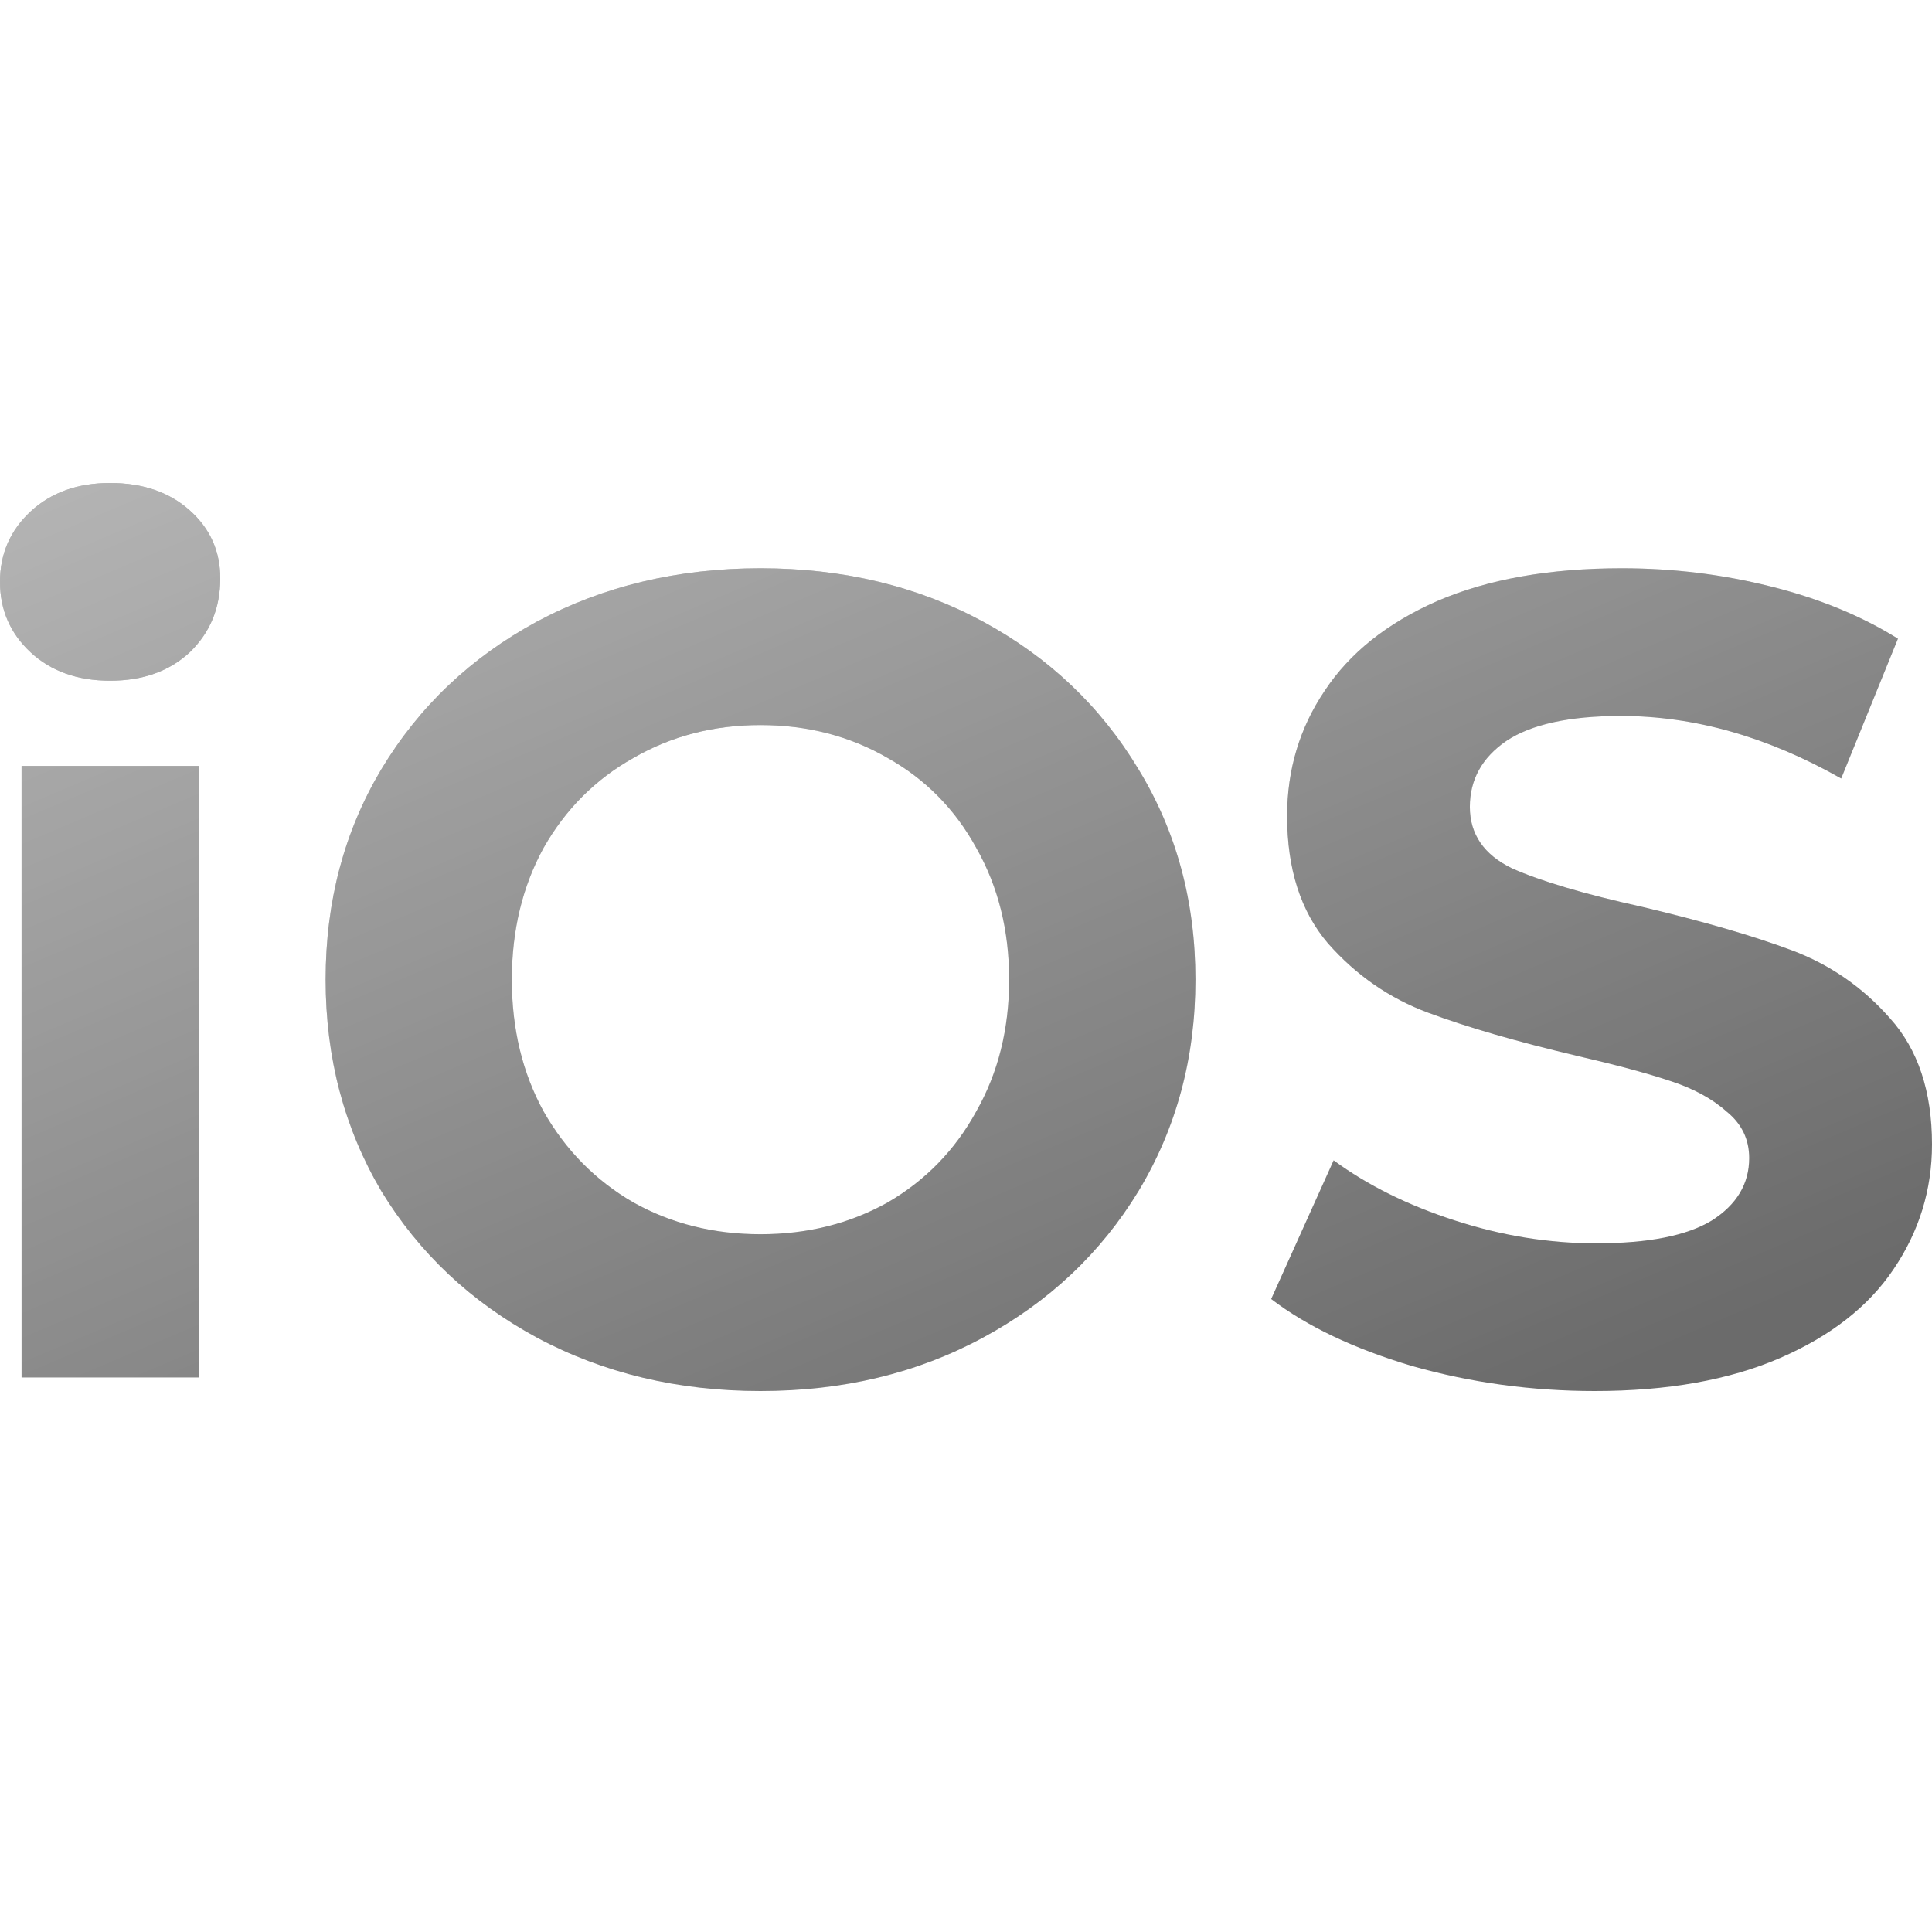
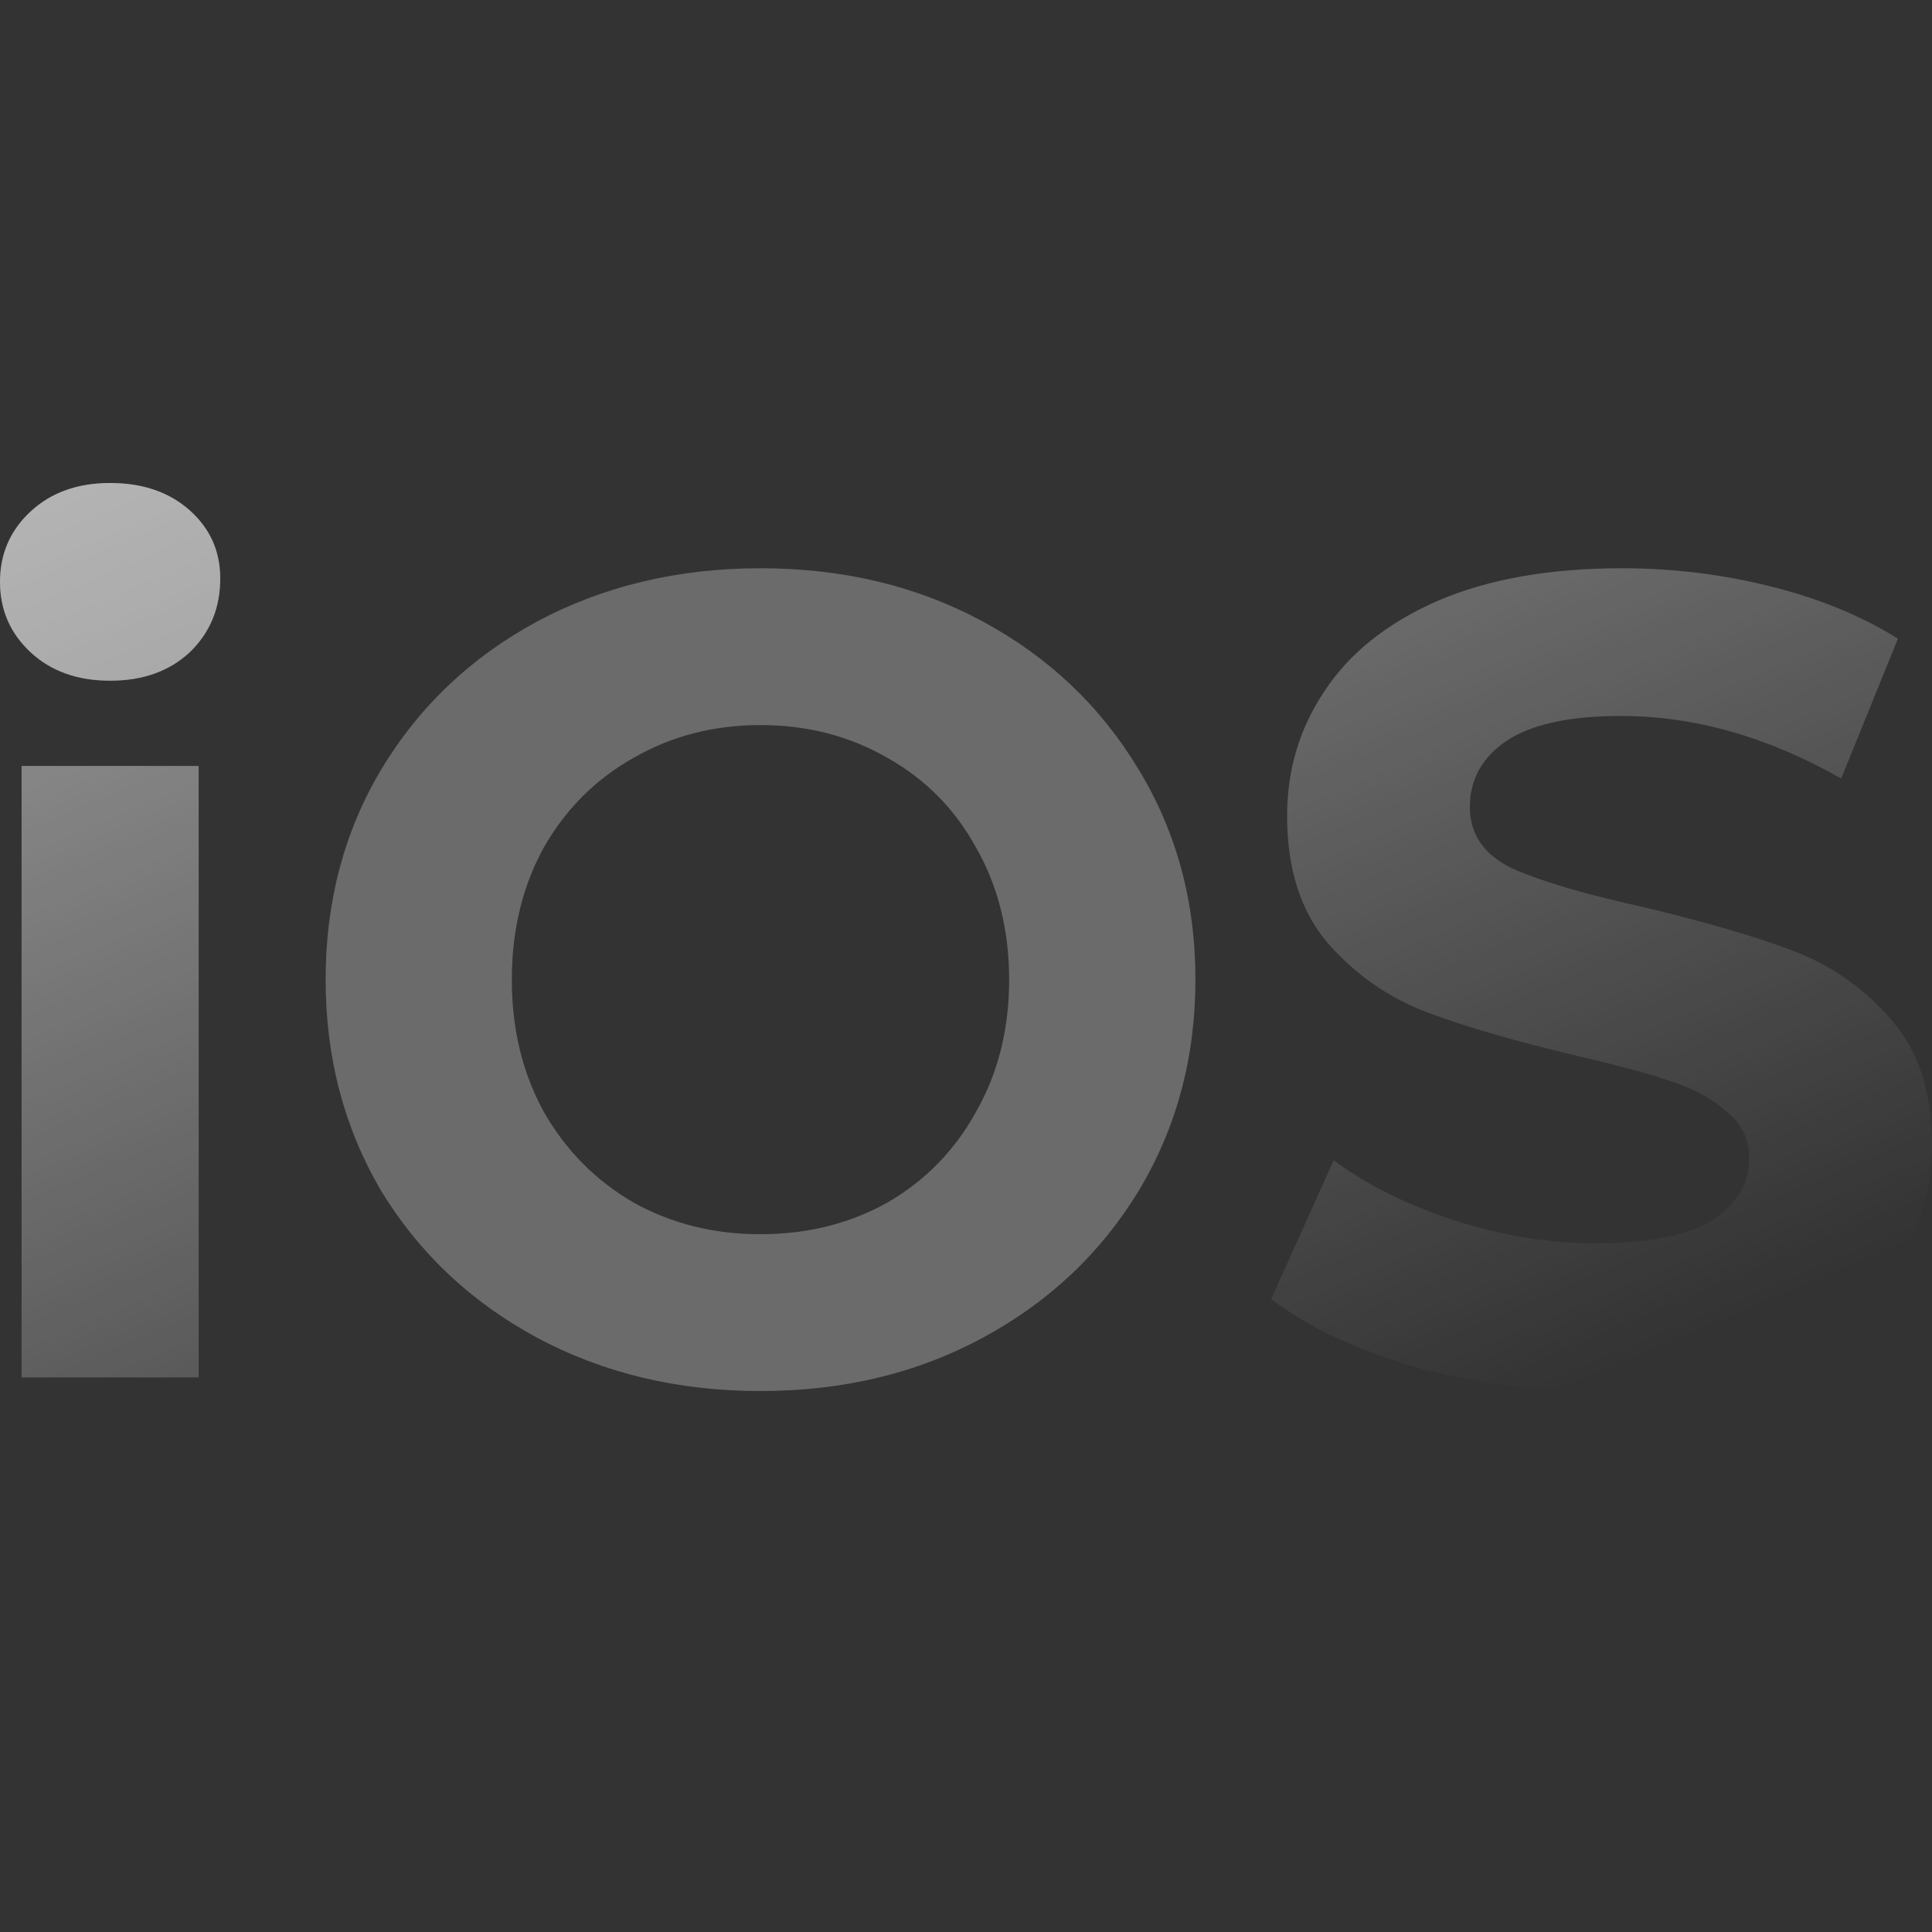
<svg xmlns="http://www.w3.org/2000/svg" width="24" height="24" viewBox="0 0 24 24" fill="none">
  <rect x="0" y="0" width="24" height="24" fill="#333333" stroke="none" />
  <g clip-path="url(#clip0)">
-     <rect width="24" height="24" fill="white" />
-     <path d="M0.268 9.515H2.468V17.111H0.268V9.515ZM1.368 8.456C0.964 8.456 0.635 8.339 0.381 8.104C0.127 7.868 0 7.576 0 7.228C0 6.88 0.127 6.588 0.381 6.353C0.635 6.118 0.964 6 1.368 6C1.773 6 2.102 6.113 2.356 6.339C2.61 6.565 2.736 6.847 2.736 7.186C2.736 7.553 2.61 7.859 2.356 8.104C2.102 8.339 1.773 8.456 1.368 8.456Z" fill="#6B6B6B" />
+     <path d="M0.268 9.515V17.111H0.268V9.515ZM1.368 8.456C0.964 8.456 0.635 8.339 0.381 8.104C0.127 7.868 0 7.576 0 7.228C0 6.88 0.127 6.588 0.381 6.353C0.635 6.118 0.964 6 1.368 6C1.773 6 2.102 6.113 2.356 6.339C2.61 6.565 2.736 6.847 2.736 7.186C2.736 7.553 2.61 7.859 2.356 8.104C2.102 8.339 1.773 8.456 1.368 8.456Z" fill="#6B6B6B" />
    <path d="M0.268 9.515H2.468V17.111H0.268V9.515ZM1.368 8.456C0.964 8.456 0.635 8.339 0.381 8.104C0.127 7.868 0 7.576 0 7.228C0 6.88 0.127 6.588 0.381 6.353C0.635 6.118 0.964 6 1.368 6C1.773 6 2.102 6.113 2.356 6.339C2.61 6.565 2.736 6.847 2.736 7.186C2.736 7.553 2.61 7.859 2.356 8.104C2.102 8.339 1.773 8.456 1.368 8.456Z" fill="url(#paint0_linear)" fill-opacity="0.5" style="mix-blend-mode:overlay" />
    <path d="M9.447 17.28C8.422 17.28 7.496 17.059 6.669 16.616C5.851 16.174 5.206 15.567 4.736 14.795C4.276 14.014 4.045 13.139 4.045 12.169C4.045 11.2 4.276 10.329 4.736 9.558C5.206 8.776 5.851 8.165 6.669 7.722C7.496 7.28 8.422 7.059 9.447 7.059C10.472 7.059 11.394 7.28 12.212 7.722C13.03 8.165 13.674 8.776 14.144 9.558C14.614 10.329 14.85 11.2 14.85 12.169C14.85 13.139 14.614 14.014 14.144 14.795C13.674 15.567 13.03 16.174 12.212 16.616C11.394 17.059 10.472 17.28 9.447 17.28ZM9.447 15.332C10.03 15.332 10.557 15.2 11.027 14.937C11.497 14.664 11.864 14.287 12.127 13.807C12.4 13.327 12.536 12.781 12.536 12.169C12.536 11.558 12.4 11.012 12.127 10.532C11.864 10.052 11.497 9.68 11.027 9.416C10.557 9.144 10.03 9.007 9.447 9.007C8.864 9.007 8.338 9.144 7.868 9.416C7.397 9.68 7.026 10.052 6.753 10.532C6.49 11.012 6.358 11.558 6.358 12.169C6.358 12.781 6.49 13.327 6.753 13.807C7.026 14.287 7.397 14.664 7.868 14.937C8.338 15.2 8.864 15.332 9.447 15.332Z" fill="#6B6B6B" />
-     <path d="M9.447 17.28C8.422 17.28 7.496 17.059 6.669 16.616C5.851 16.174 5.206 15.567 4.736 14.795C4.276 14.014 4.045 13.139 4.045 12.169C4.045 11.2 4.276 10.329 4.736 9.558C5.206 8.776 5.851 8.165 6.669 7.722C7.496 7.28 8.422 7.059 9.447 7.059C10.472 7.059 11.394 7.28 12.212 7.722C13.03 8.165 13.674 8.776 14.144 9.558C14.614 10.329 14.85 11.2 14.85 12.169C14.85 13.139 14.614 14.014 14.144 14.795C13.674 15.567 13.03 16.174 12.212 16.616C11.394 17.059 10.472 17.28 9.447 17.28ZM9.447 15.332C10.03 15.332 10.557 15.2 11.027 14.937C11.497 14.664 11.864 14.287 12.127 13.807C12.4 13.327 12.536 12.781 12.536 12.169C12.536 11.558 12.4 11.012 12.127 10.532C11.864 10.052 11.497 9.68 11.027 9.416C10.557 9.144 10.03 9.007 9.447 9.007C8.864 9.007 8.338 9.144 7.868 9.416C7.397 9.68 7.026 10.052 6.753 10.532C6.49 11.012 6.358 11.558 6.358 12.169C6.358 12.781 6.49 13.327 6.753 13.807C7.026 14.287 7.397 14.664 7.868 14.937C8.338 15.2 8.864 15.332 9.447 15.332Z" fill="url(#paint1_linear)" fill-opacity="0.5" style="mix-blend-mode:overlay" />
-     <path d="M19.811 17.28C19.03 17.28 18.273 17.177 17.54 16.969C16.816 16.753 16.233 16.475 15.791 16.137L16.567 14.414C16.99 14.725 17.493 14.974 18.076 15.162C18.659 15.351 19.242 15.445 19.825 15.445C20.474 15.445 20.953 15.351 21.264 15.162C21.574 14.965 21.729 14.706 21.729 14.386C21.729 14.151 21.635 13.958 21.447 13.807C21.268 13.647 21.033 13.52 20.742 13.426C20.46 13.332 20.074 13.228 19.585 13.115C18.833 12.937 18.217 12.758 17.738 12.579C17.258 12.4 16.844 12.113 16.496 11.718C16.158 11.322 15.989 10.795 15.989 10.136C15.989 9.562 16.144 9.045 16.454 8.584C16.764 8.113 17.23 7.741 17.85 7.468C18.48 7.195 19.247 7.059 20.149 7.059C20.779 7.059 21.395 7.134 21.997 7.285C22.599 7.435 23.126 7.652 23.577 7.934L22.872 9.671C21.96 9.153 21.047 8.894 20.135 8.894C19.496 8.894 19.021 8.998 18.711 9.205C18.41 9.412 18.259 9.685 18.259 10.024C18.259 10.362 18.433 10.617 18.781 10.786C19.139 10.946 19.679 11.106 20.403 11.266C21.156 11.445 21.771 11.623 22.251 11.802C22.731 11.981 23.14 12.264 23.478 12.649C23.826 13.035 24 13.558 24 14.216C24 14.781 23.84 15.299 23.521 15.769C23.21 16.231 22.74 16.598 22.11 16.871C21.48 17.143 20.714 17.28 19.811 17.28Z" fill="#6B6B6B" />
    <path d="M19.811 17.28C19.03 17.28 18.273 17.177 17.54 16.969C16.816 16.753 16.233 16.475 15.791 16.137L16.567 14.414C16.99 14.725 17.493 14.974 18.076 15.162C18.659 15.351 19.242 15.445 19.825 15.445C20.474 15.445 20.953 15.351 21.264 15.162C21.574 14.965 21.729 14.706 21.729 14.386C21.729 14.151 21.635 13.958 21.447 13.807C21.268 13.647 21.033 13.52 20.742 13.426C20.46 13.332 20.074 13.228 19.585 13.115C18.833 12.937 18.217 12.758 17.738 12.579C17.258 12.4 16.844 12.113 16.496 11.718C16.158 11.322 15.989 10.795 15.989 10.136C15.989 9.562 16.144 9.045 16.454 8.584C16.764 8.113 17.23 7.741 17.85 7.468C18.48 7.195 19.247 7.059 20.149 7.059C20.779 7.059 21.395 7.134 21.997 7.285C22.599 7.435 23.126 7.652 23.577 7.934L22.872 9.671C21.96 9.153 21.047 8.894 20.135 8.894C19.496 8.894 19.021 8.998 18.711 9.205C18.41 9.412 18.259 9.685 18.259 10.024C18.259 10.362 18.433 10.617 18.781 10.786C19.139 10.946 19.679 11.106 20.403 11.266C21.156 11.445 21.771 11.623 22.251 11.802C22.731 11.981 23.14 12.264 23.478 12.649C23.826 13.035 24 13.558 24 14.216C24 14.781 23.84 15.299 23.521 15.769C23.21 16.231 22.74 16.598 22.11 16.871C21.48 17.143 20.714 17.28 19.811 17.28Z" fill="url(#paint2_linear)" fill-opacity="0.5" style="mix-blend-mode:overlay" />
  </g>
  <defs>
    <linearGradient id="paint0_linear" x1="0" y1="6" x2="7.038" y2="22.561" gradientUnits="userSpaceOnUse">
      <stop stop-color="white" />
      <stop offset="1" stop-color="white" stop-opacity="0" />
    </linearGradient>
    <linearGradient id="paint1_linear" x1="0" y1="6" x2="7.038" y2="22.561" gradientUnits="userSpaceOnUse">
      <stop stop-color="white" />
      <stop offset="1" stop-color="white" stop-opacity="0" />
    </linearGradient>
    <linearGradient id="paint2_linear" x1="0" y1="6" x2="7.038" y2="22.561" gradientUnits="userSpaceOnUse">
      <stop stop-color="white" />
      <stop offset="1" stop-color="white" stop-opacity="0" />
    </linearGradient>
    <clipPath id="clip0">
      <rect width="24" height="24" fill="white" />
    </clipPath>
  </defs>
</svg>